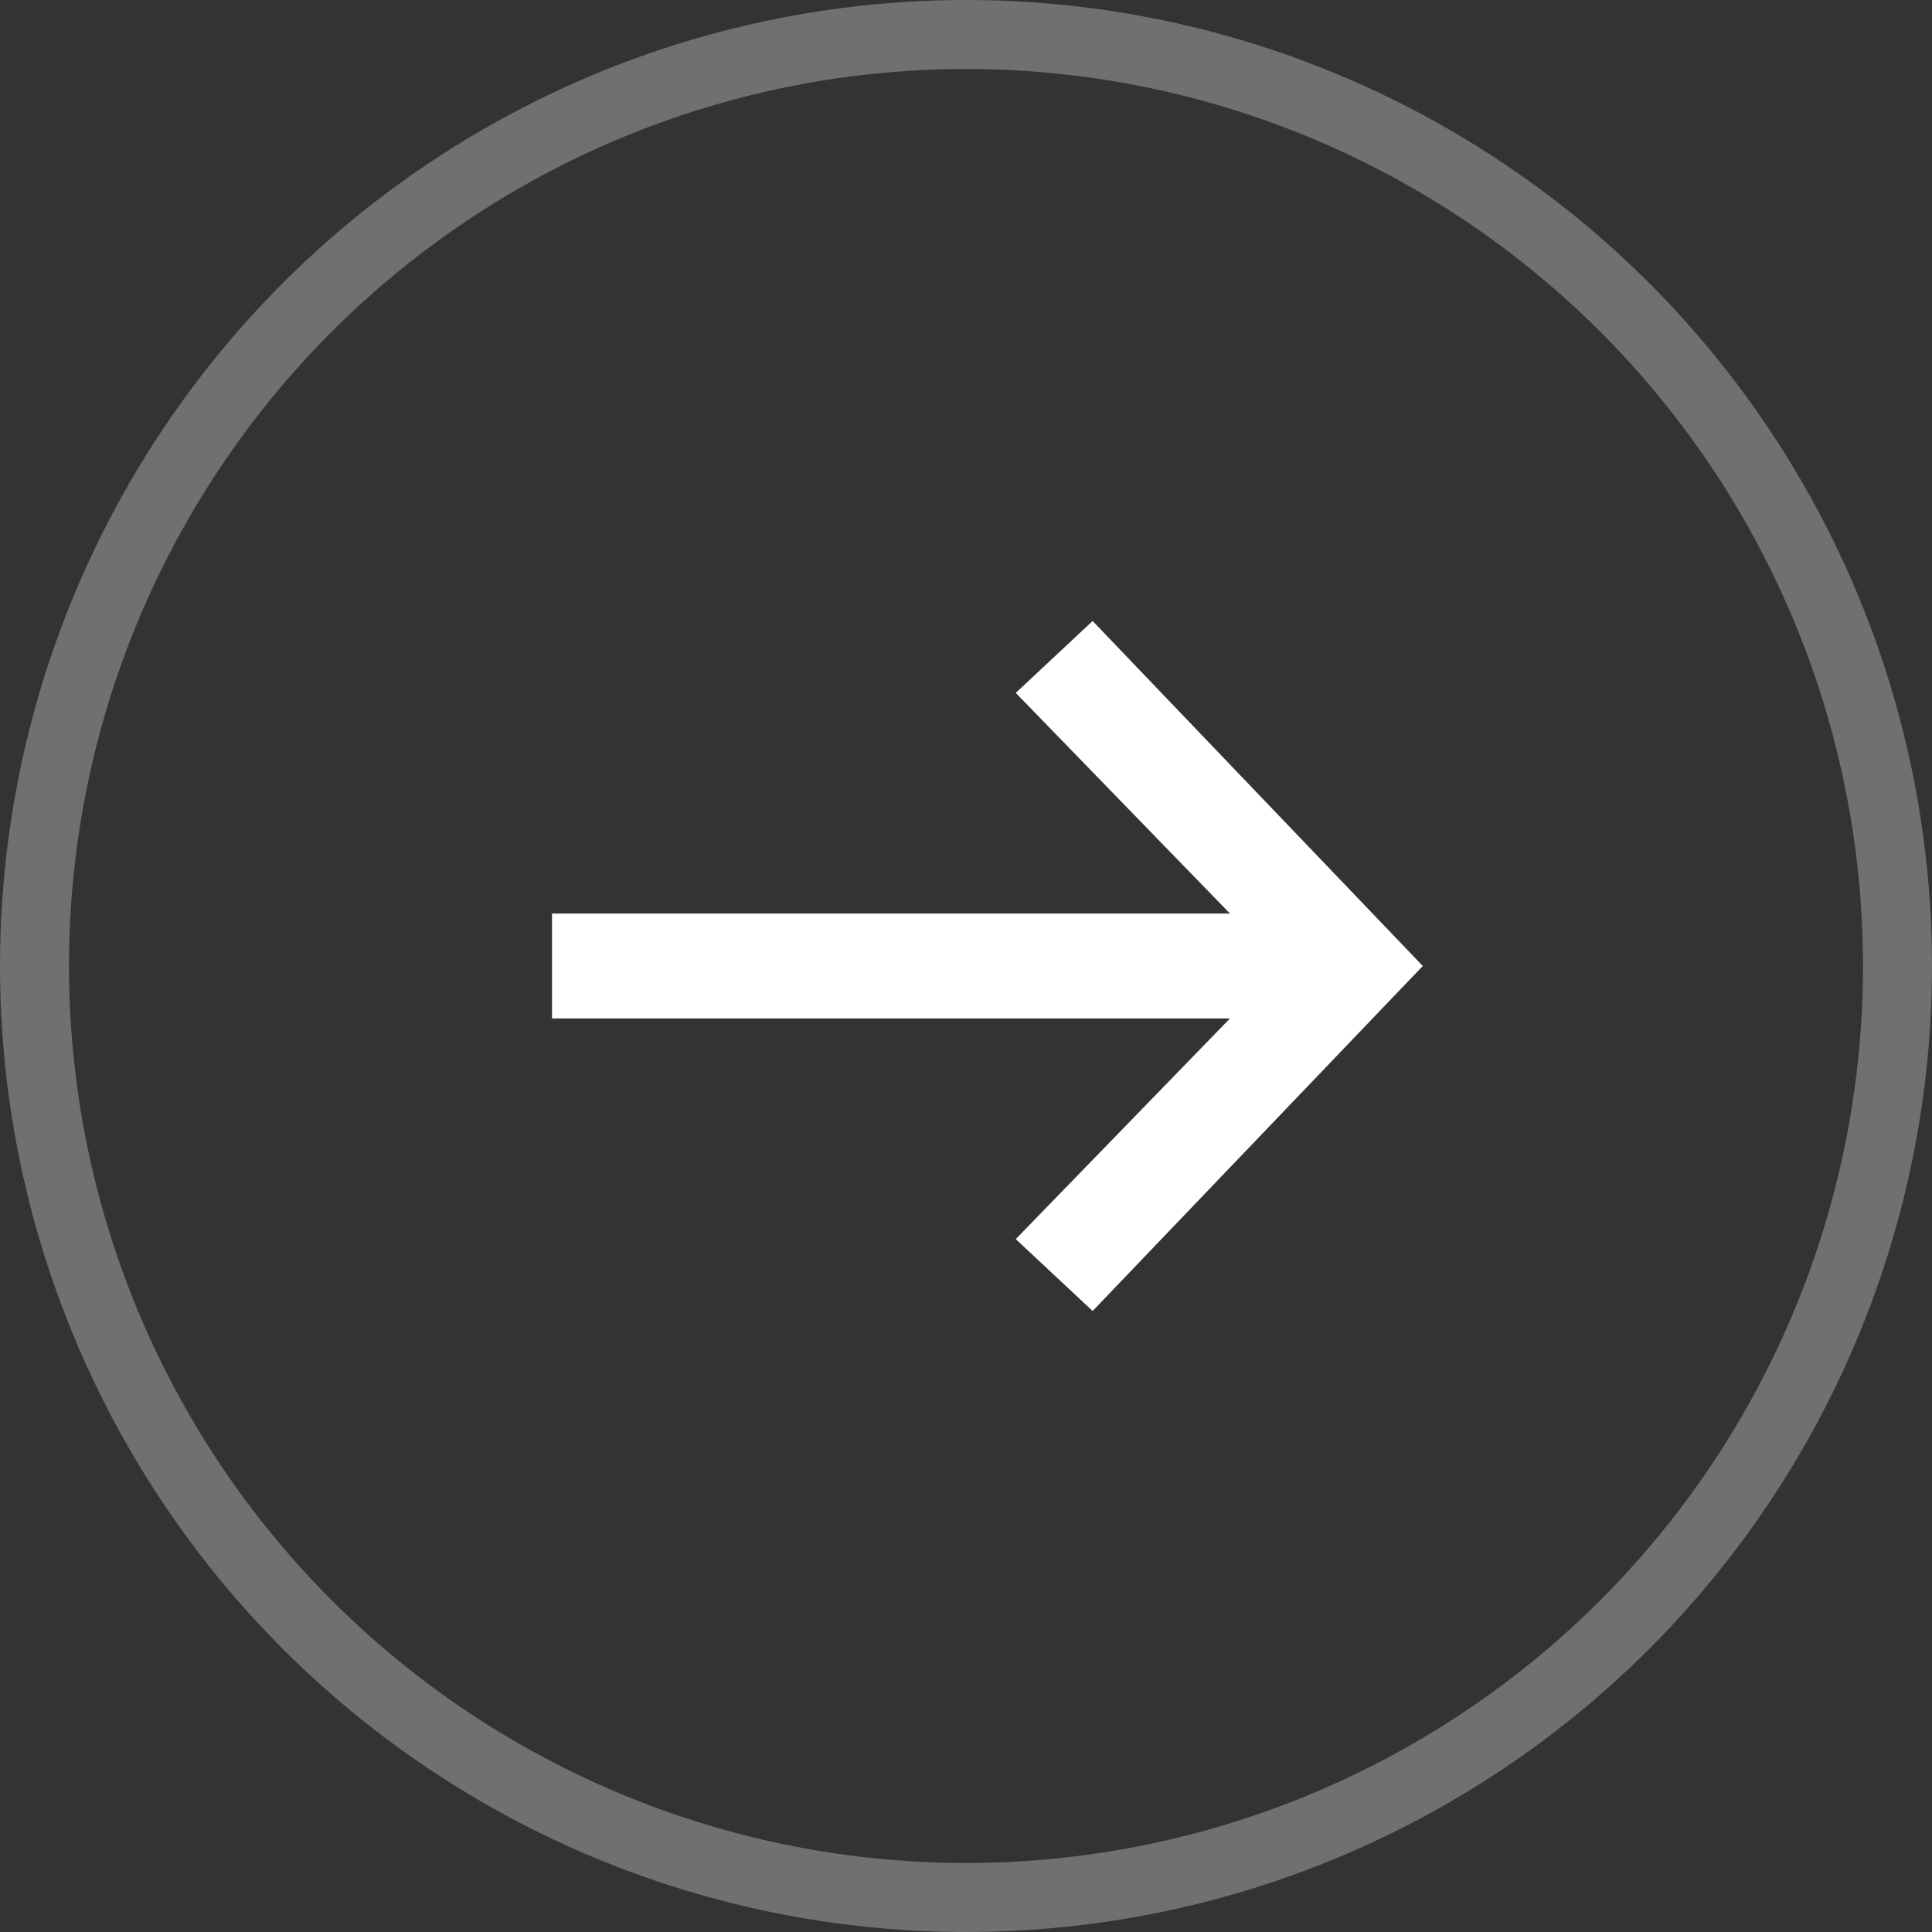
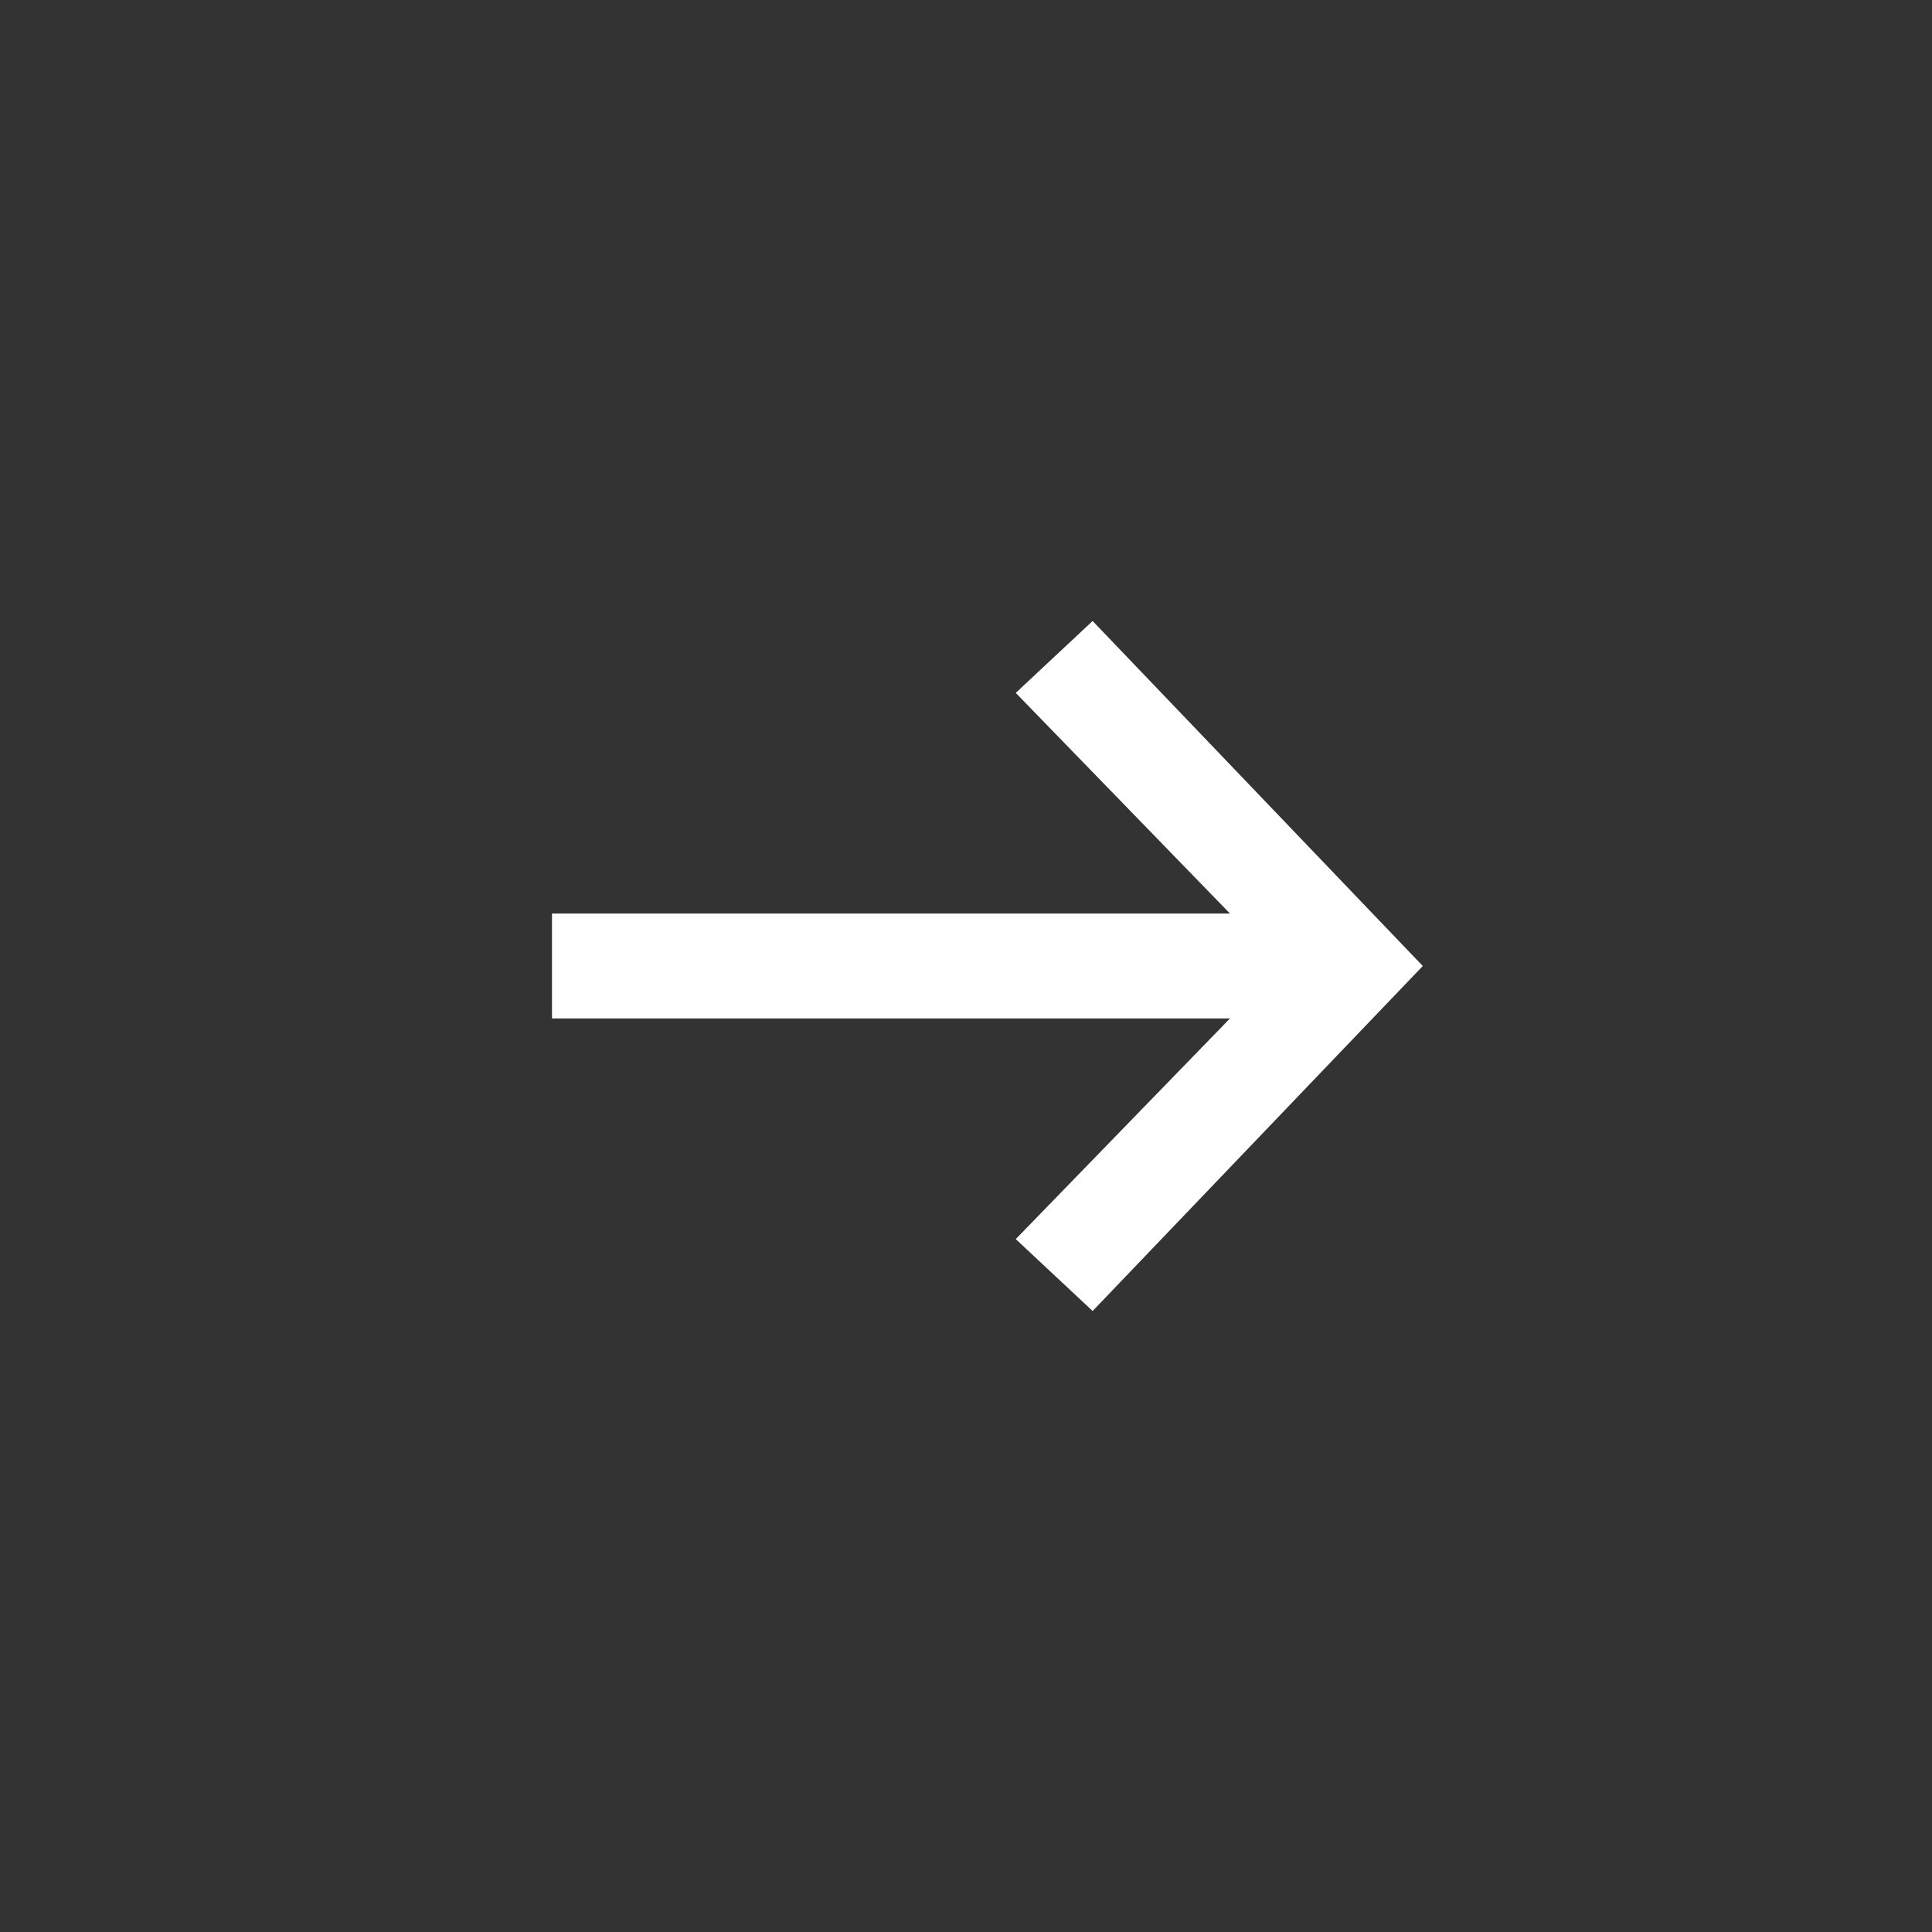
<svg xmlns="http://www.w3.org/2000/svg" width="28" height="28" viewBox="0 0 28 28" fill="none">
  <rect x="0" y="0" width="28" height="28" fill="#333333" stroke="none" />
-   <circle cx="14" cy="14" r="13.5" stroke="white" stroke-opacity="0.3" />
  <path d="M15.835 19L14.721 17.958L17.826 14.76H8L8 13.24H17.826L14.721 10.042L15.835 9L20.62 14L15.835 19Z" fill="white" />
</svg>